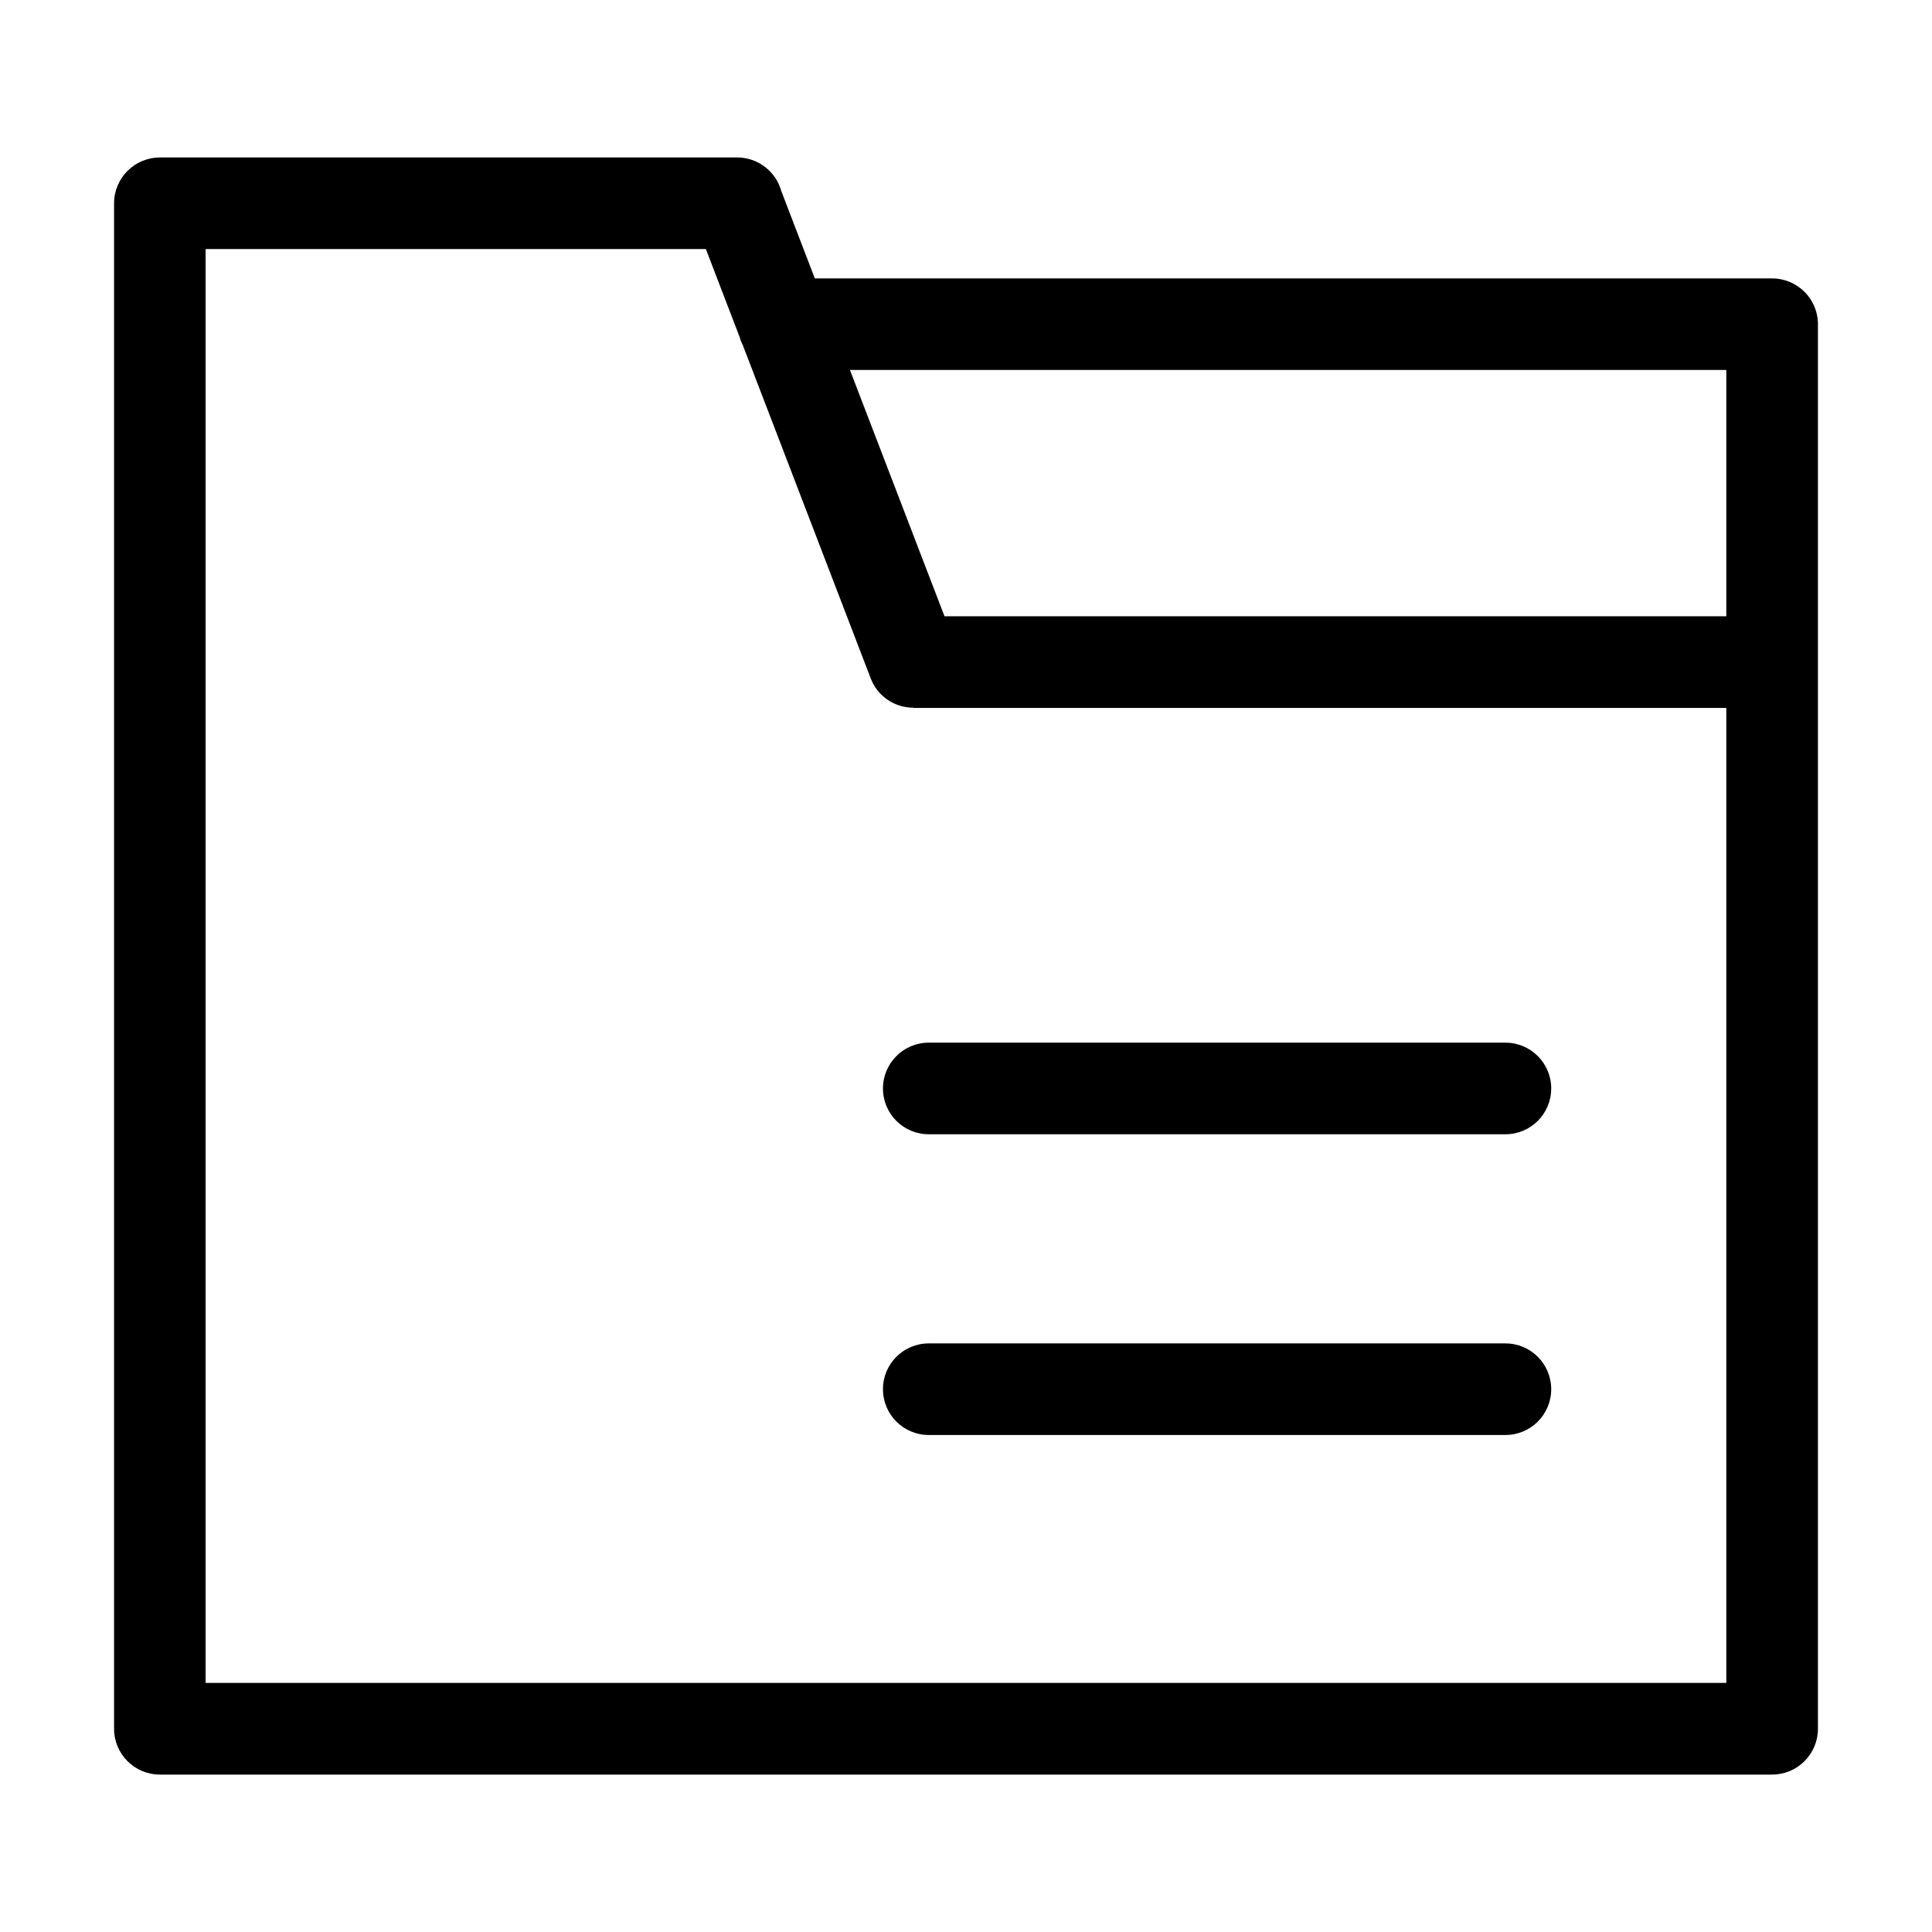
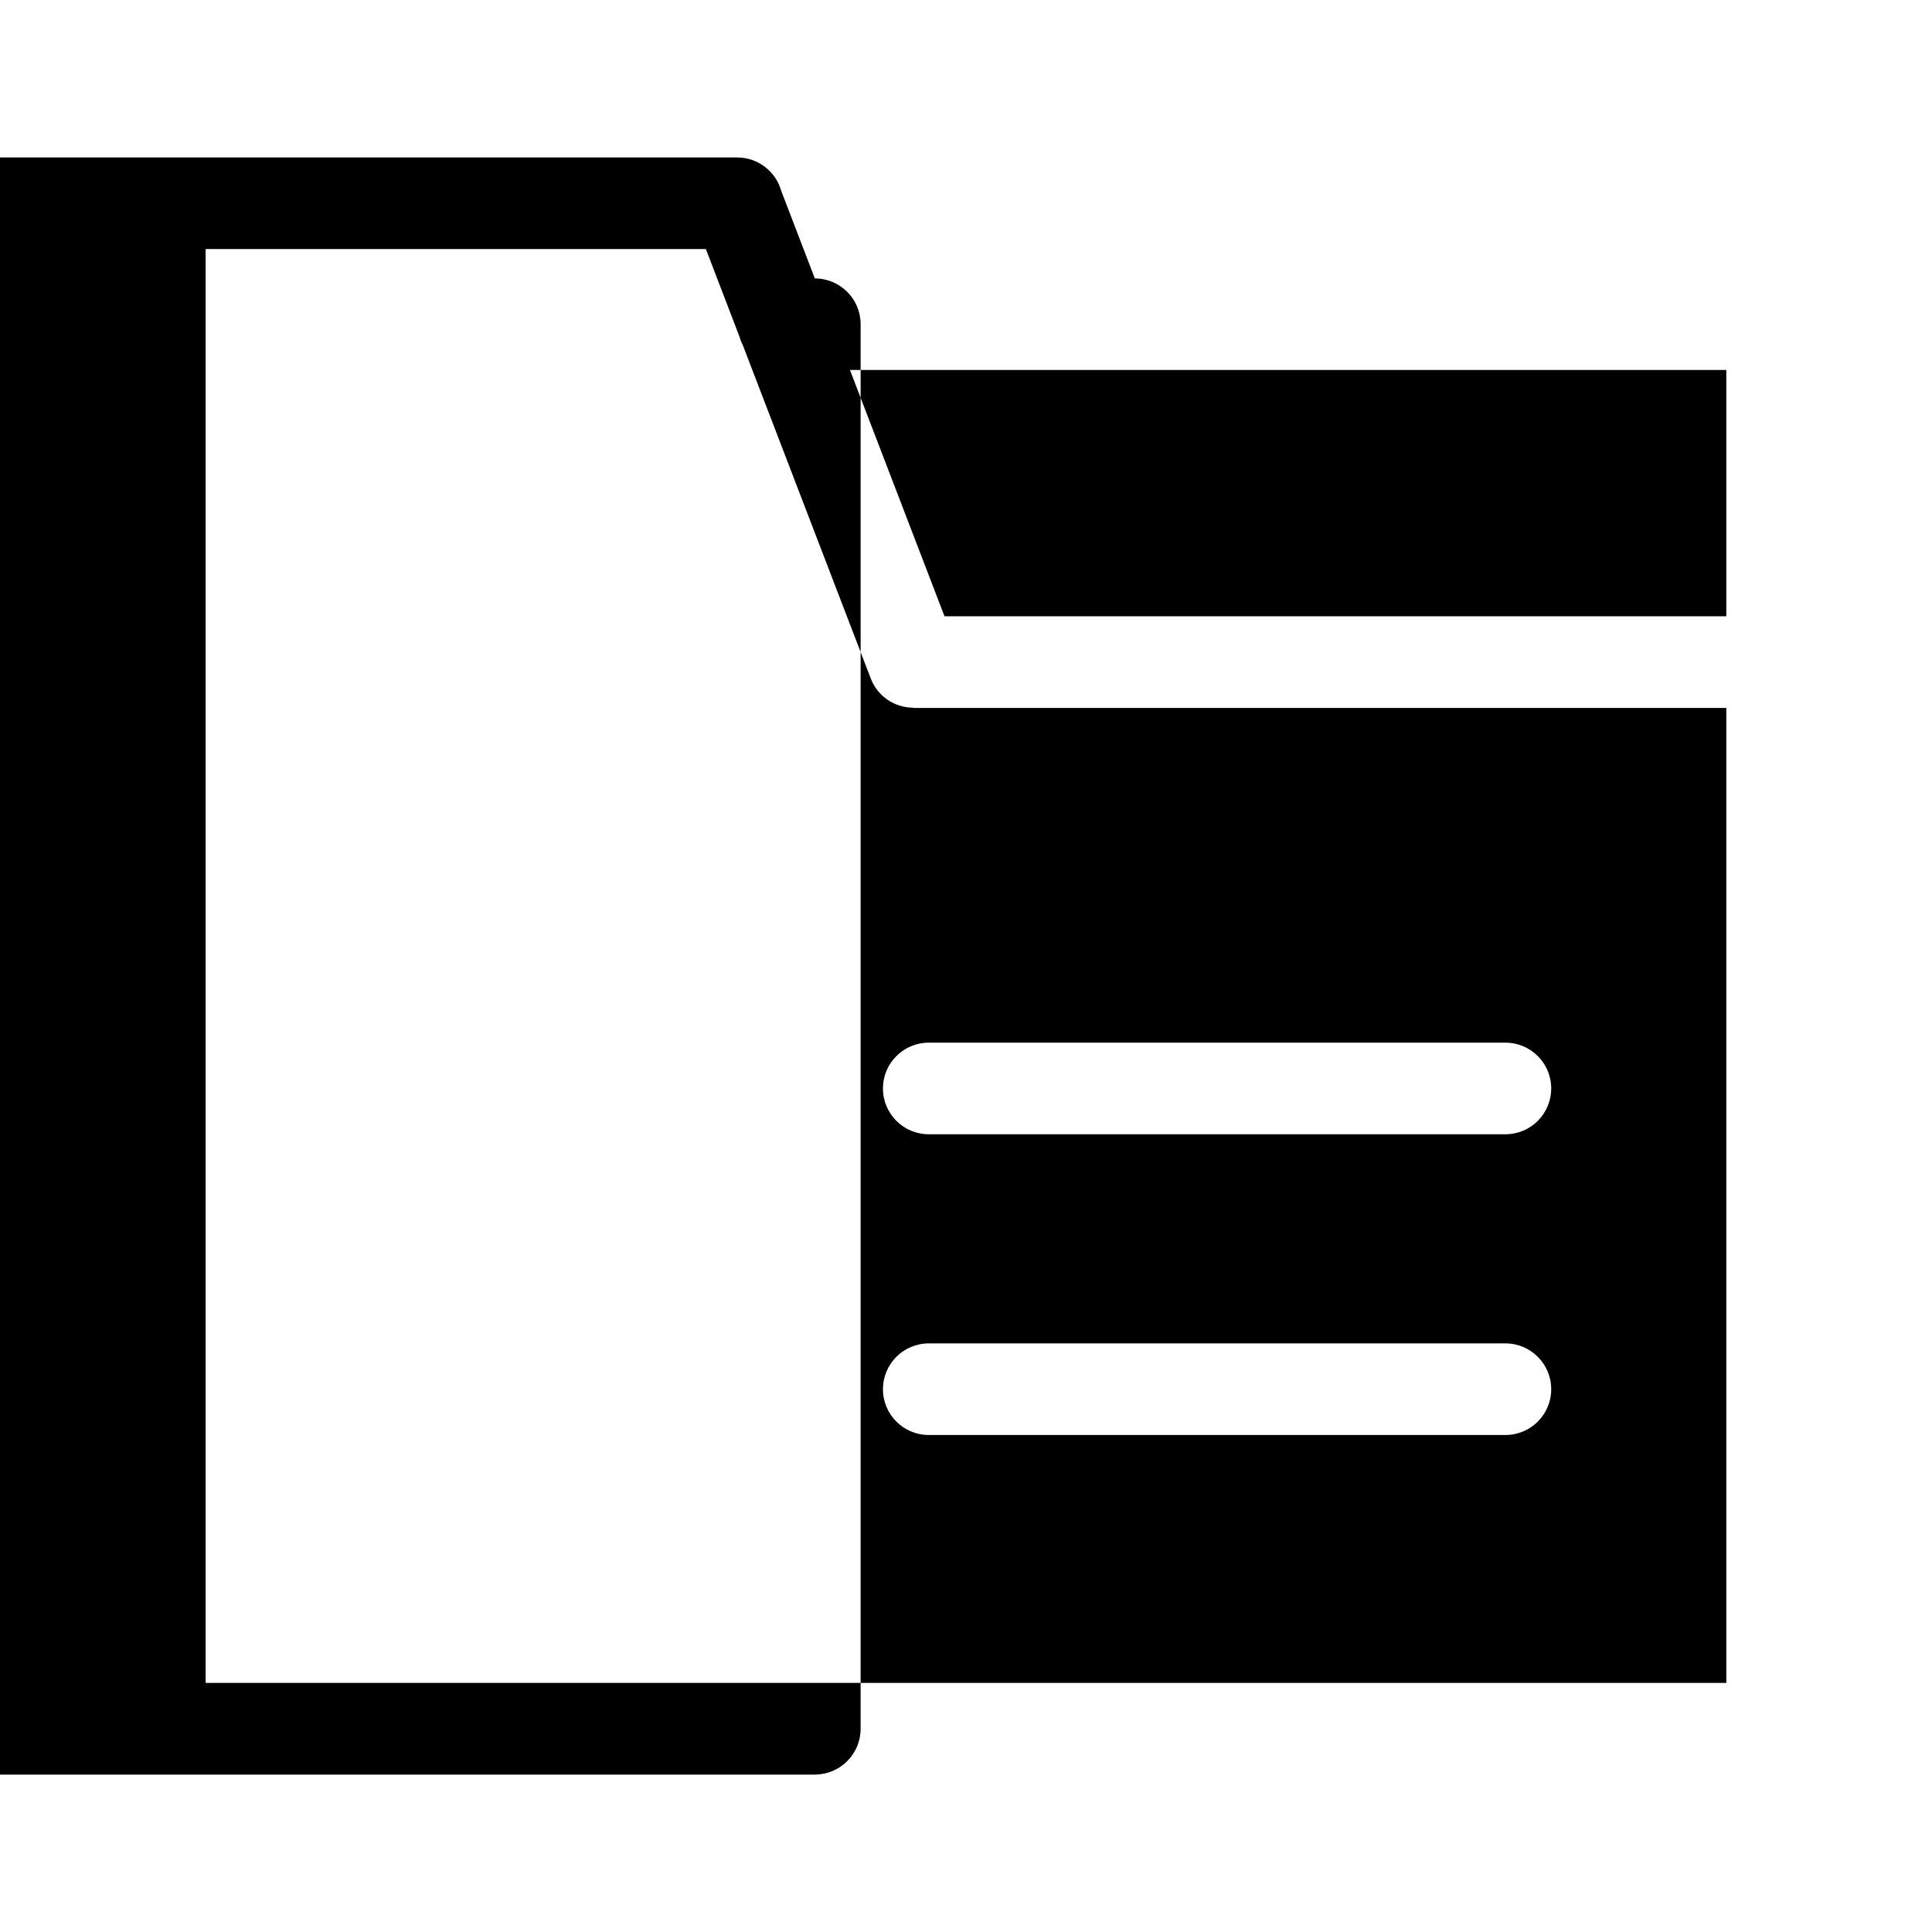
<svg xmlns="http://www.w3.org/2000/svg" fill="#000000" width="800px" height="800px" version="1.1" viewBox="144 144 512 512">
-   <path d="m186.36 185.73h152.99c5.594 0 10.293 3.777 11.715 8.934l8.871 23.125h253.7c6.695 0 12.137 5.426 12.137 12.137v372.22c0 6.695-5.441 12.137-12.137 12.137h-427.27c-6.711 0-12.137-5.441-12.137-12.137v-404.27c0-6.695 5.426-12.137 12.137-12.137zm203.77 258.86c-6.711 0-12.137-5.426-12.137-12.137 0-6.695 5.426-12.137 12.137-12.137h152.82c6.711 0 12.137 5.441 12.137 12.137 0 6.711-5.426 12.137-12.137 12.137zm0 79.699c-6.711 0-12.137-5.426-12.137-12.137 0-6.695 5.426-12.137 12.137-12.137h152.82c6.711 0 12.137 5.441 12.137 12.137 0 6.711-5.426 12.137-12.137 12.137zm-20.887-282.25 25.059 65.277h207.19v-65.277h-232.25zm-28.461-6.695c-0.348-0.695-0.637-1.449-0.848-2.223l-8.871-23.125h-132.57v379.99h403v-258.38h-215.47v-0.059c-4.867 0-9.445-2.961-11.273-7.769l-33.945-88.434z" />
+   <path d="m186.36 185.73h152.99c5.594 0 10.293 3.777 11.715 8.934l8.871 23.125c6.695 0 12.137 5.426 12.137 12.137v372.22c0 6.695-5.441 12.137-12.137 12.137h-427.27c-6.711 0-12.137-5.441-12.137-12.137v-404.27c0-6.695 5.426-12.137 12.137-12.137zm203.77 258.86c-6.711 0-12.137-5.426-12.137-12.137 0-6.695 5.426-12.137 12.137-12.137h152.82c6.711 0 12.137 5.441 12.137 12.137 0 6.711-5.426 12.137-12.137 12.137zm0 79.699c-6.711 0-12.137-5.426-12.137-12.137 0-6.695 5.426-12.137 12.137-12.137h152.82c6.711 0 12.137 5.441 12.137 12.137 0 6.711-5.426 12.137-12.137 12.137zm-20.887-282.25 25.059 65.277h207.19v-65.277h-232.25zm-28.461-6.695c-0.348-0.695-0.637-1.449-0.848-2.223l-8.871-23.125h-132.57v379.99h403v-258.38h-215.47v-0.059c-4.867 0-9.445-2.961-11.273-7.769l-33.945-88.434z" />
</svg>